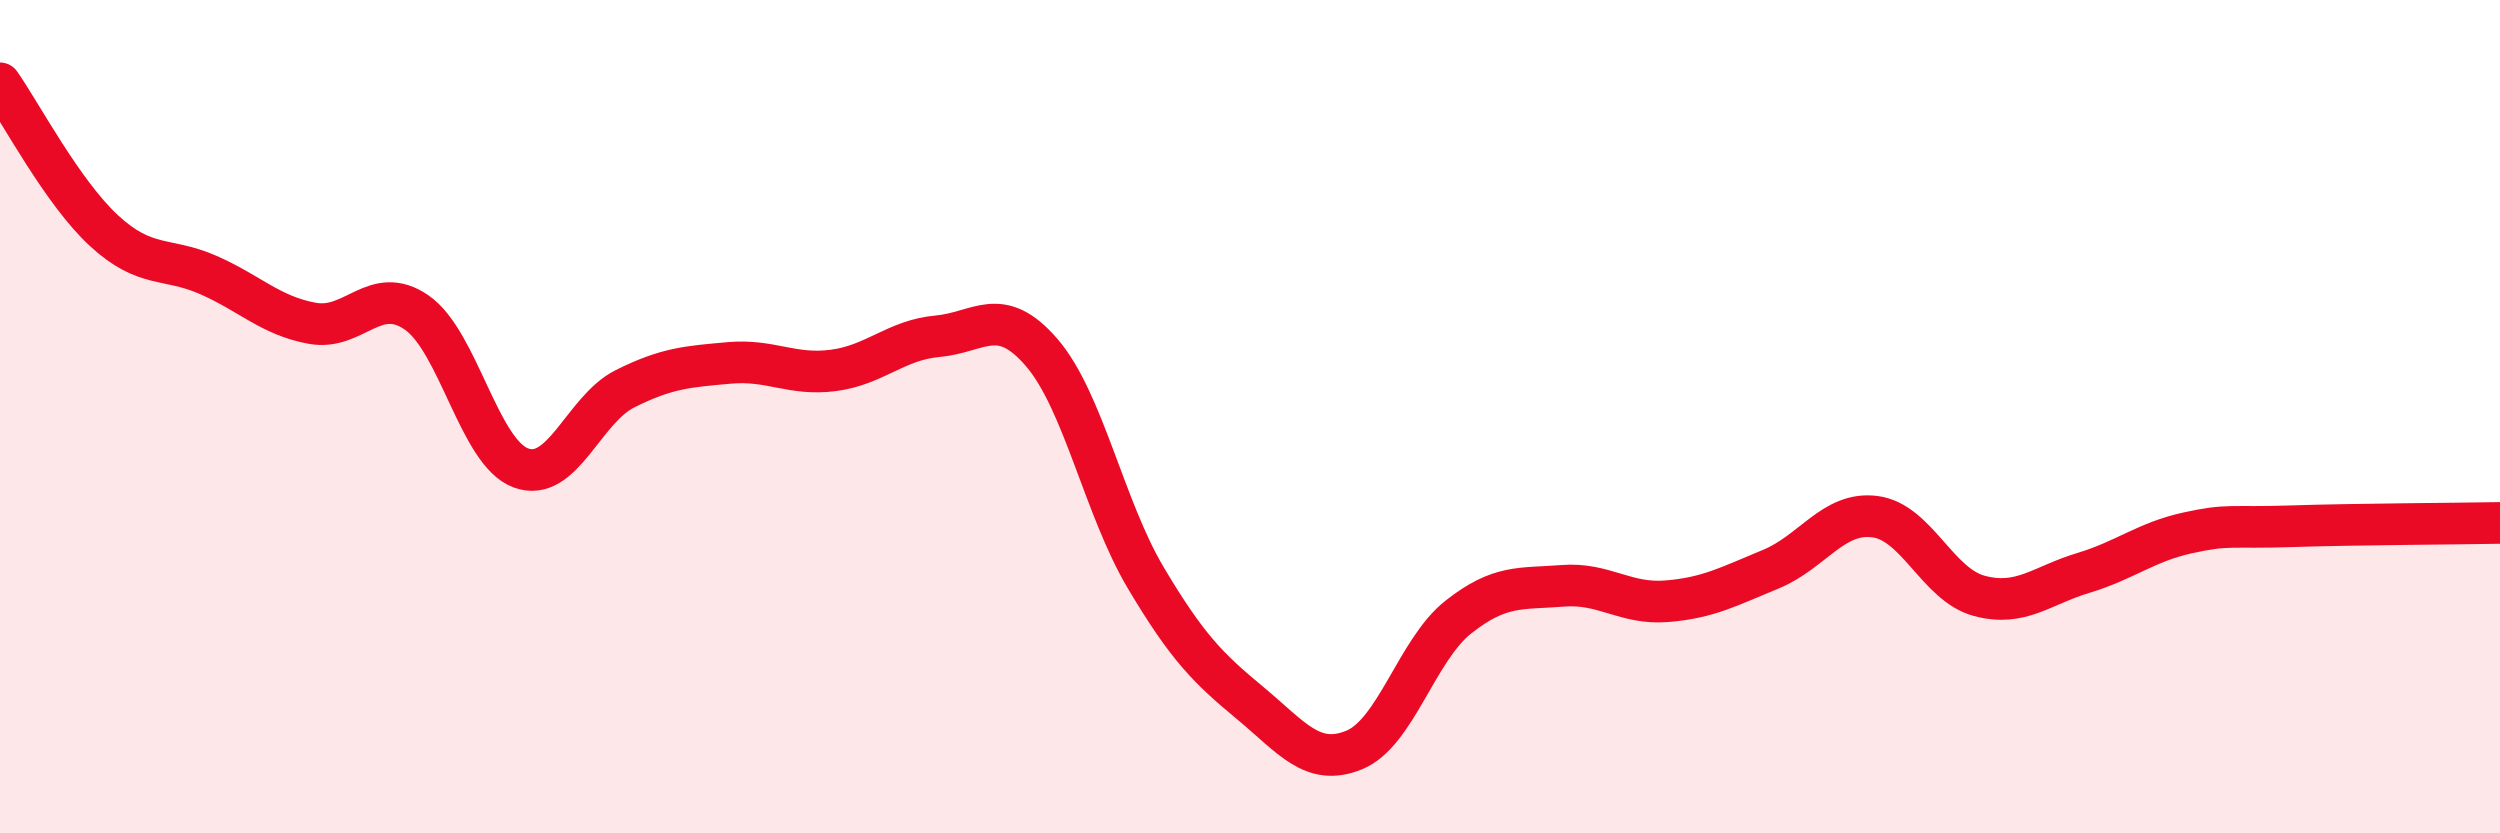
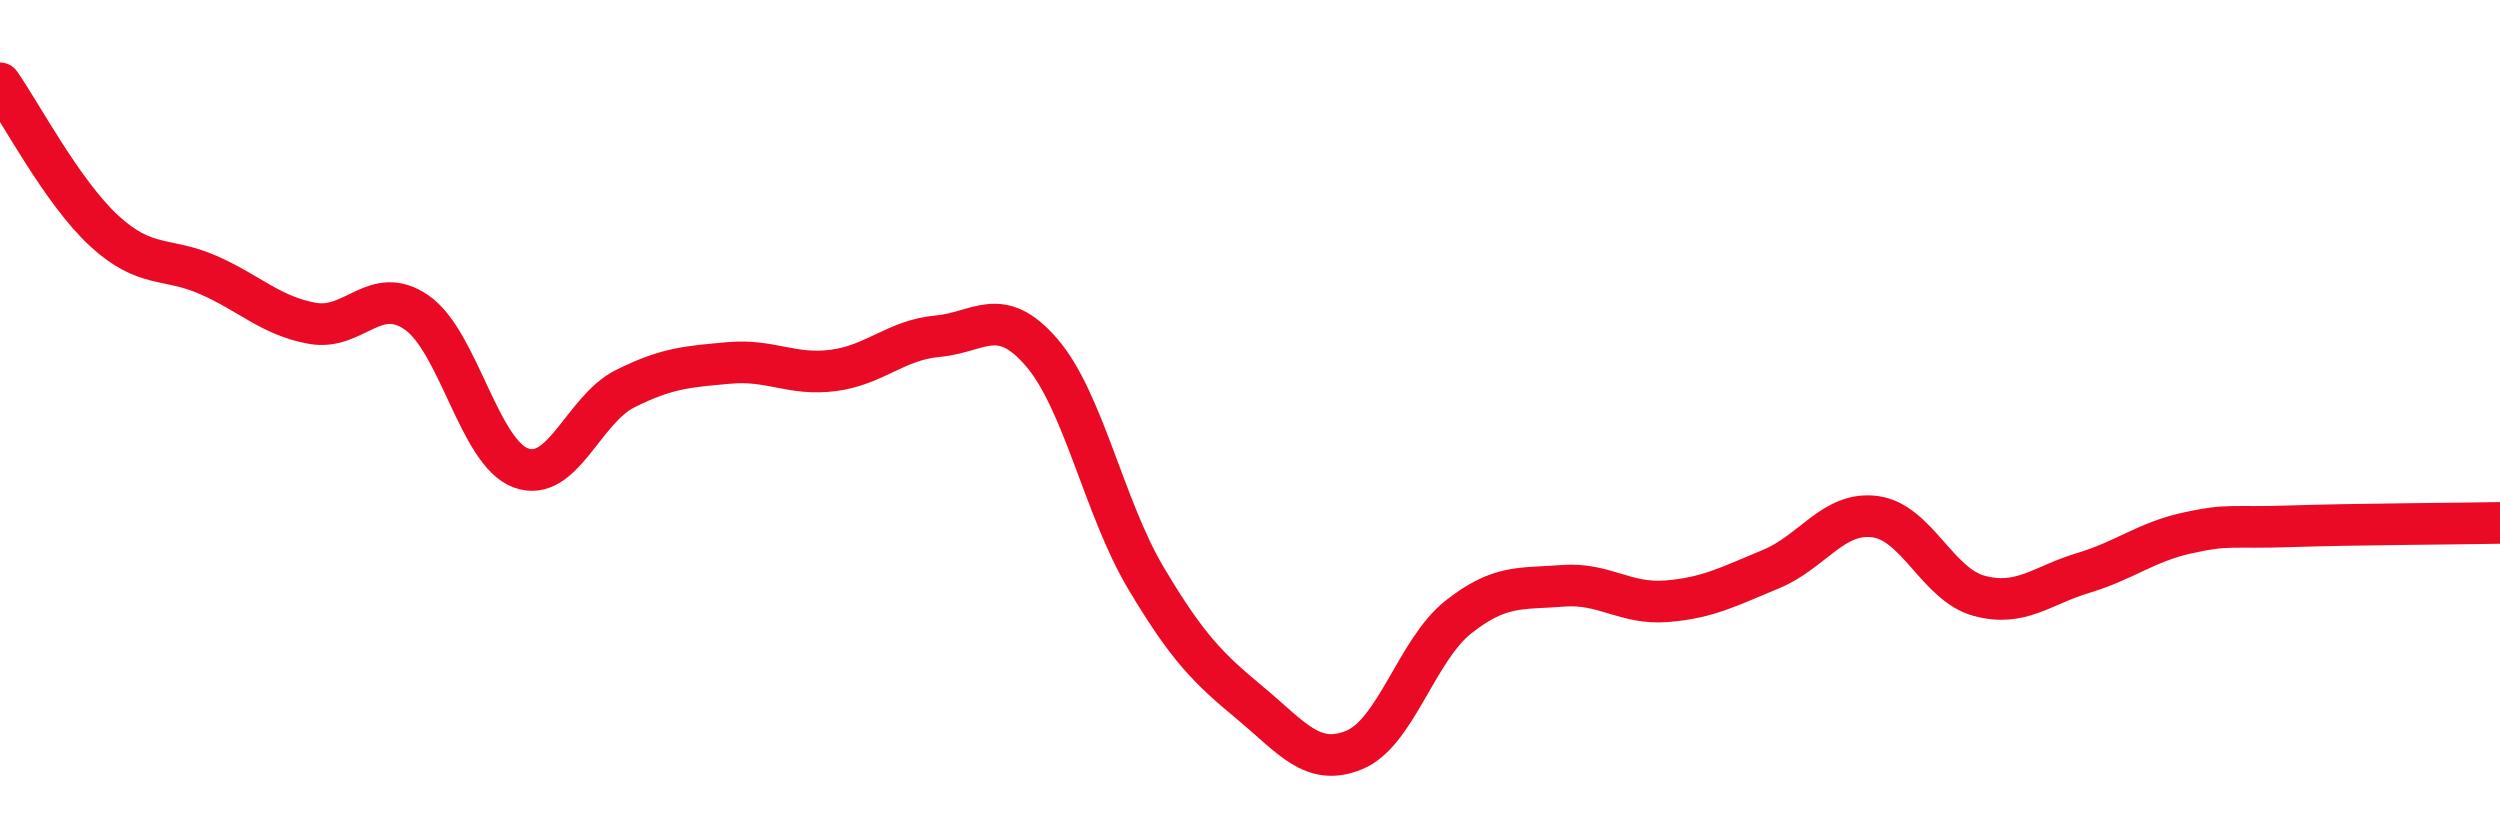
<svg xmlns="http://www.w3.org/2000/svg" width="60" height="20" viewBox="0 0 60 20">
-   <path d="M 0,2 C 0.5,2.71 1.5,4.62 2.5,5.54 C 3.5,6.46 4,6.16 5,6.6 C 6,7.04 6.5,7.58 7.5,7.76 C 8.5,7.94 9,6.81 10,7.5 C 11,8.19 11.5,10.86 12.5,11.23 C 13.5,11.6 14,9.83 15,9.33 C 16,8.83 16.5,8.8 17.5,8.71 C 18.5,8.62 19,9.02 20,8.89 C 21,8.76 21.5,8.16 22.5,8.07 C 23.5,7.98 24,7.3 25,8.46 C 26,9.62 26.5,12.19 27.5,13.87 C 28.5,15.55 29,16.04 30,16.87 C 31,17.7 31.5,18.41 32.5,18 C 33.5,17.59 34,15.6 35,14.81 C 36,14.02 36.5,14.14 37.5,14.06 C 38.5,13.98 39,14.51 40,14.43 C 41,14.35 41.5,14.07 42.5,13.66 C 43.5,13.25 44,12.27 45,12.4 C 46,12.53 46.5,14.03 47.5,14.3 C 48.5,14.57 49,14.05 50,13.75 C 51,13.45 51.5,13.01 52.5,12.79 C 53.5,12.57 53.5,12.68 55,12.63 C 56.5,12.58 59,12.57 60,12.55L60 20L0 20Z" fill="#EB0A25" opacity="0.1" stroke-linecap="round" stroke-linejoin="round" />
  <path d="M 0,2 C 0.5,2.71 1.5,4.62 2.5,5.54 C 3.5,6.46 4,6.16 5,6.6 C 6,7.04 6.5,7.58 7.5,7.76 C 8.5,7.94 9,6.81 10,7.5 C 11,8.19 11.5,10.86 12.5,11.23 C 13.5,11.6 14,9.83 15,9.33 C 16,8.83 16.5,8.8 17.5,8.71 C 18.5,8.62 19,9.02 20,8.89 C 21,8.76 21.5,8.16 22.5,8.07 C 23.5,7.98 24,7.3 25,8.46 C 26,9.62 26.5,12.19 27.5,13.87 C 28.5,15.55 29,16.04 30,16.87 C 31,17.7 31.5,18.41 32.5,18 C 33.5,17.59 34,15.6 35,14.81 C 36,14.02 36.5,14.14 37.5,14.06 C 38.5,13.98 39,14.51 40,14.43 C 41,14.35 41.5,14.07 42.5,13.66 C 43.5,13.25 44,12.27 45,12.4 C 46,12.53 46.5,14.03 47.5,14.3 C 48.5,14.57 49,14.05 50,13.75 C 51,13.45 51.5,13.01 52.5,12.79 C 53.5,12.57 53.5,12.68 55,12.63 C 56.5,12.58 59,12.57 60,12.55" stroke="#EB0A25" stroke-width="1" fill="none" stroke-linecap="round" stroke-linejoin="round" />
</svg>